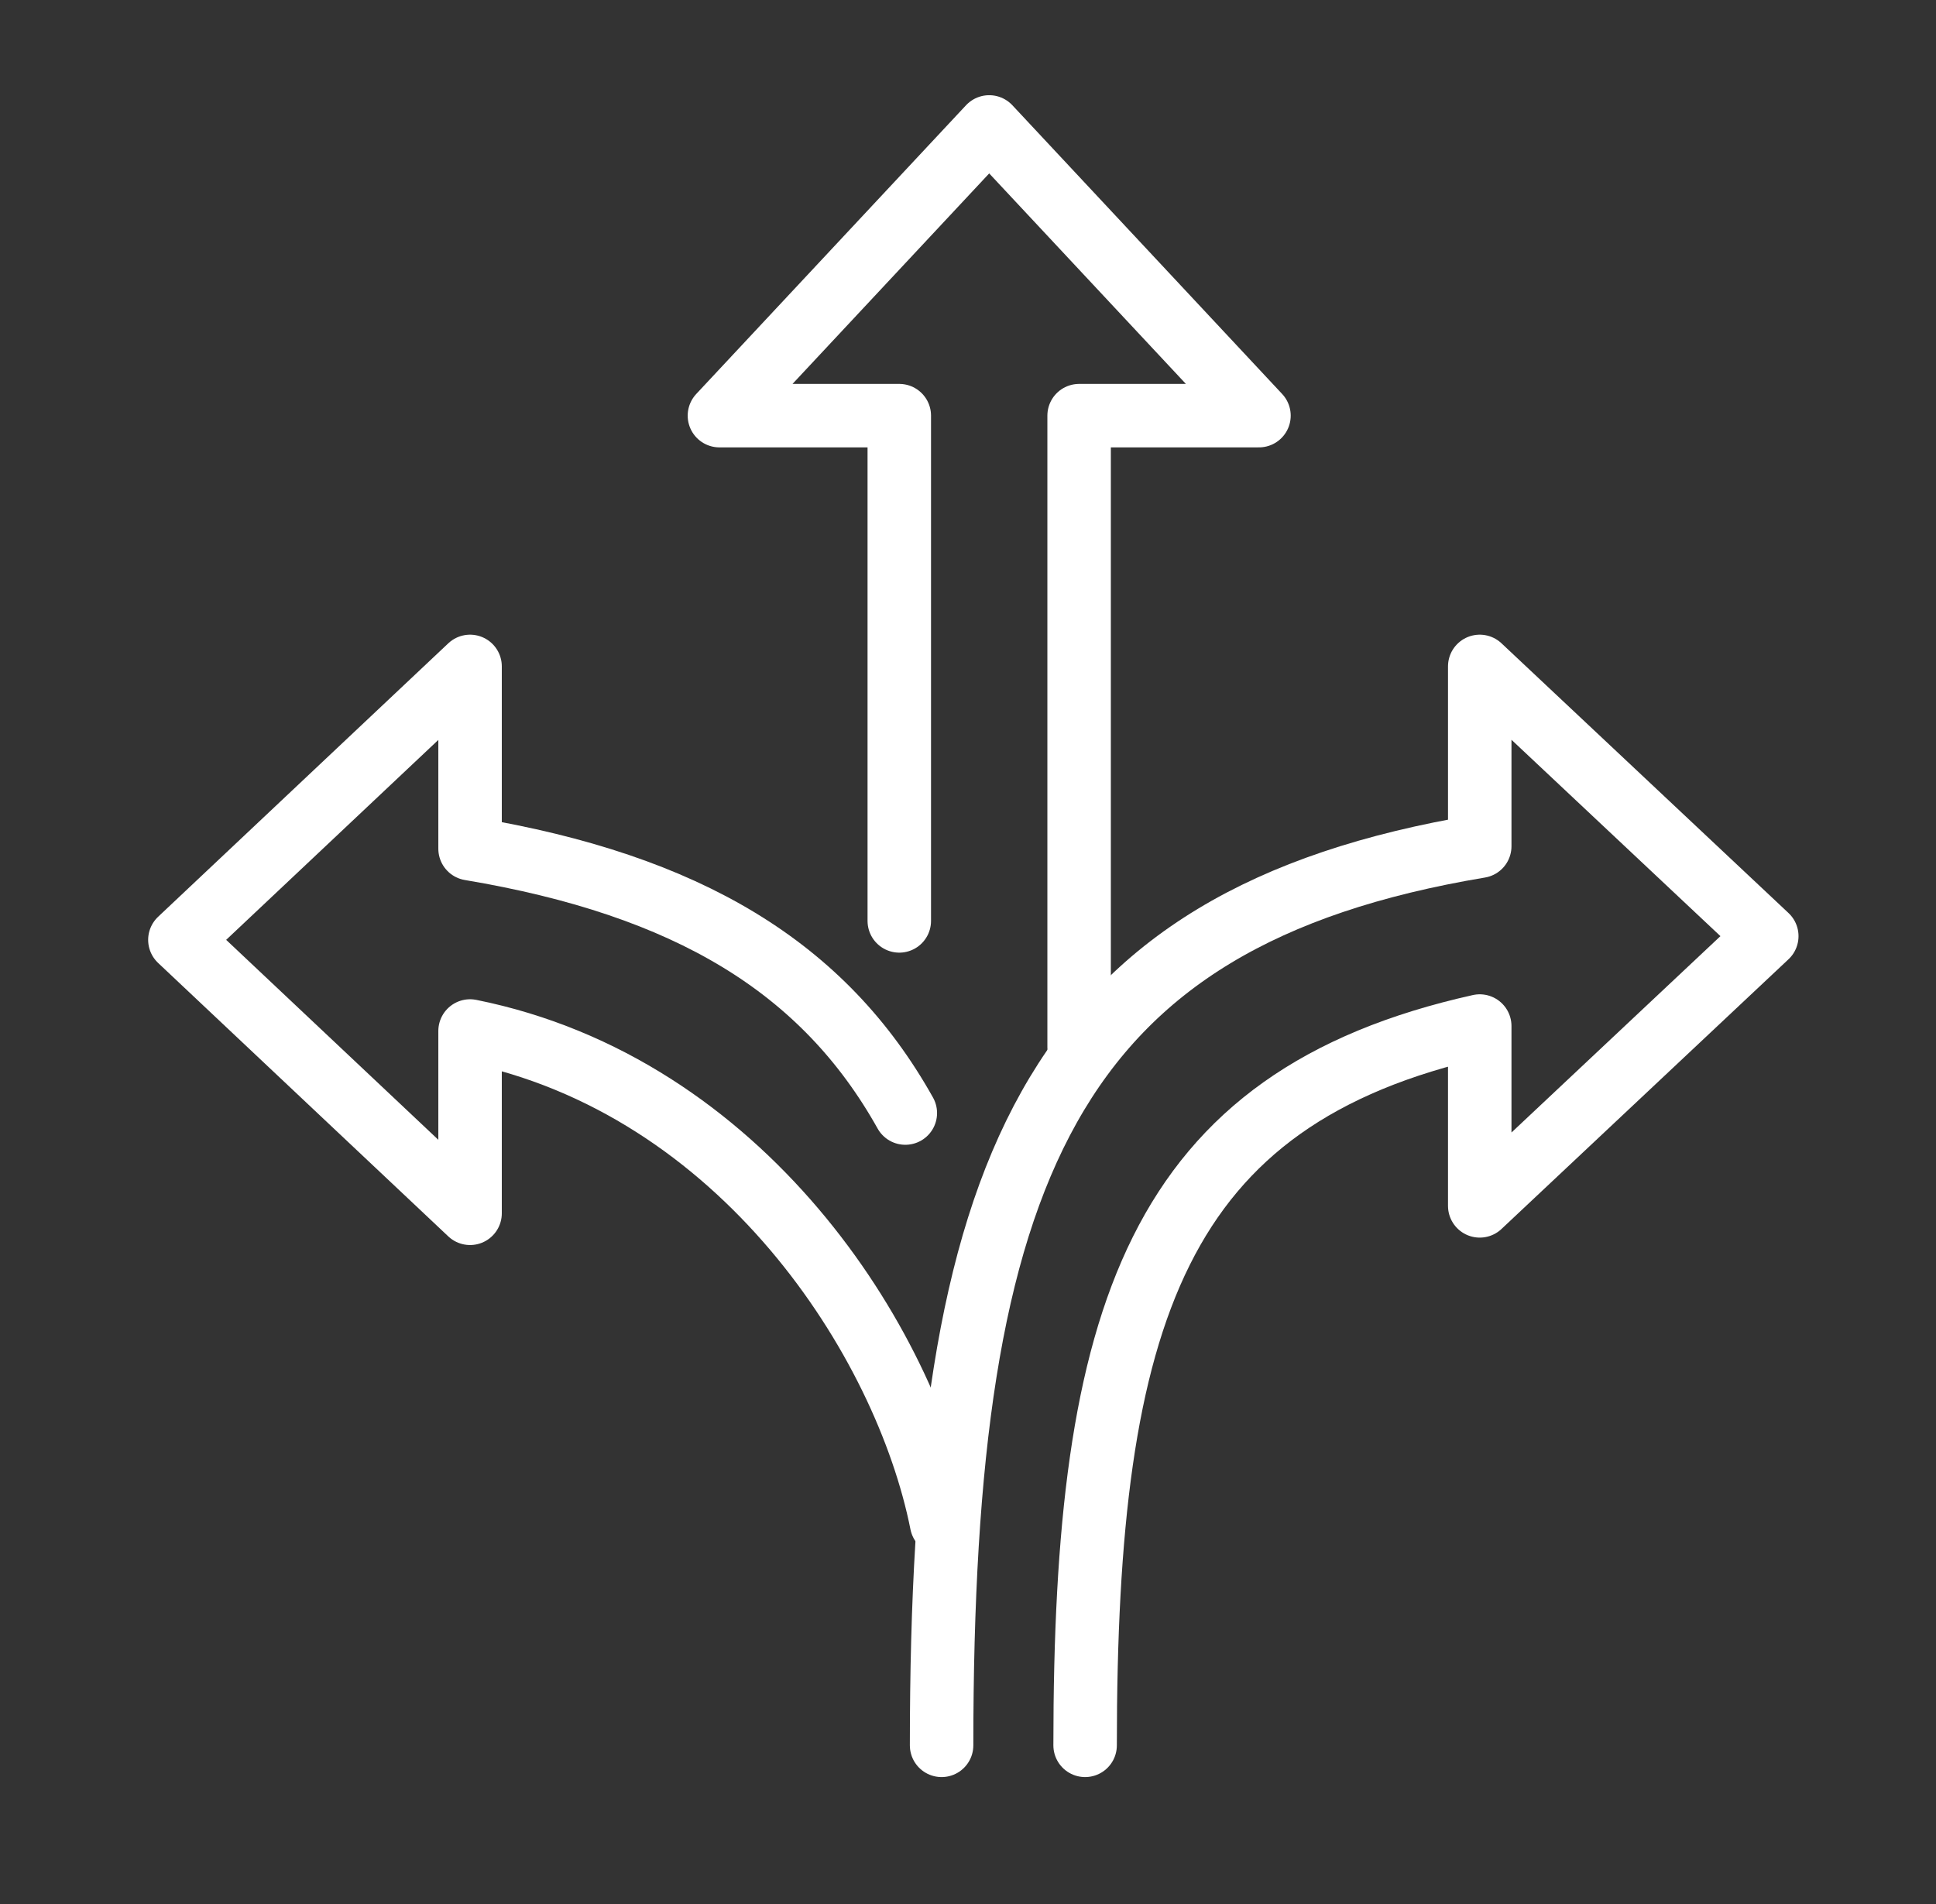
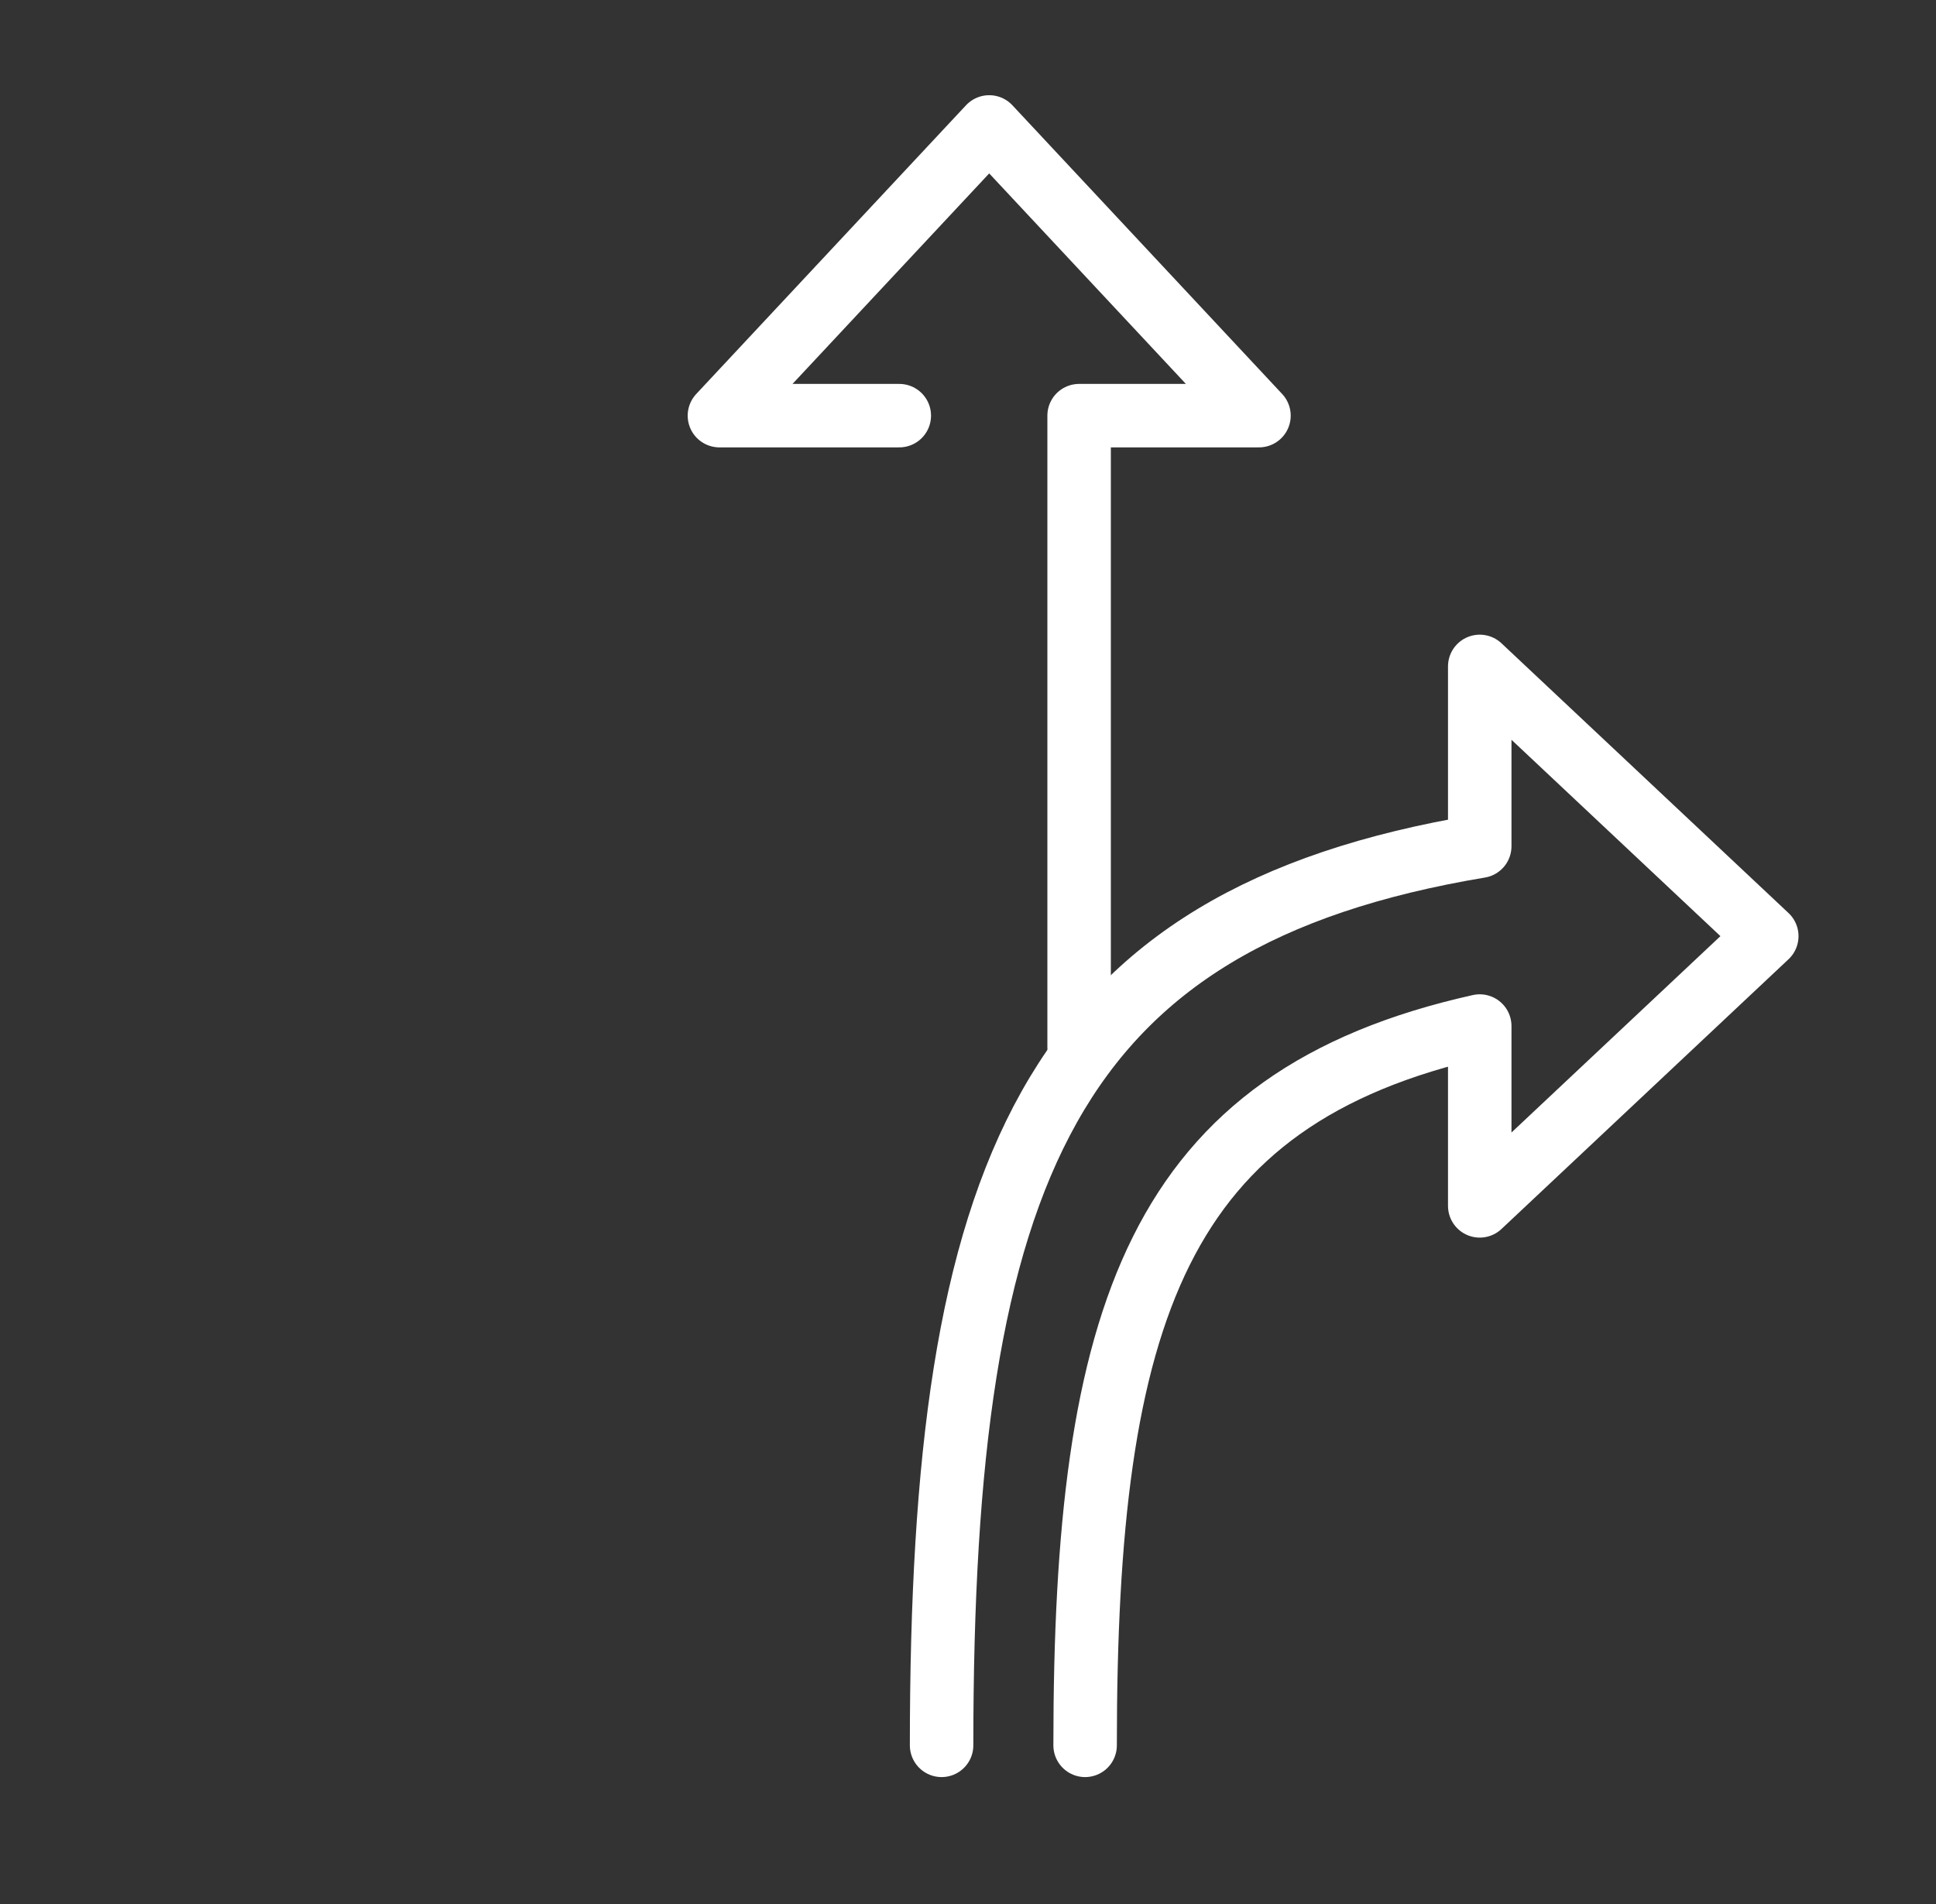
<svg xmlns="http://www.w3.org/2000/svg" width="61" height="60" viewBox="0 0 61 60" fill="none">
  <rect x="0" y="0" width="61" height="60" fill="#333333" stroke="none" />
  <path d="M34.19 55C34.19 41.4 36.451 34.6 46.624 32.333V38L55.668 29.5L46.624 21V26.667C33.059 28.933 29.668 36.867 29.668 55" stroke="white" stroke-width="2" stroke-linecap="round" stroke-linejoin="round" />
-   <path d="M28.525 35.075C25.954 30.479 21.668 27.894 14.811 26.745V21L5.668 29.617L14.811 38.234V32.489C23.382 34.213 28.525 42.255 29.668 48" stroke="white" stroke-width="2" stroke-linecap="round" stroke-linejoin="round" />
-   <path d="M34.001 33V13.098H39.668L31.168 4L22.668 13.098H28.335V29.02" stroke="white" stroke-width="2" stroke-linecap="round" stroke-linejoin="round" />
+   <path d="M34.001 33V13.098H39.668L31.168 4L22.668 13.098H28.335" stroke="white" stroke-width="2" stroke-linecap="round" stroke-linejoin="round" />
</svg>